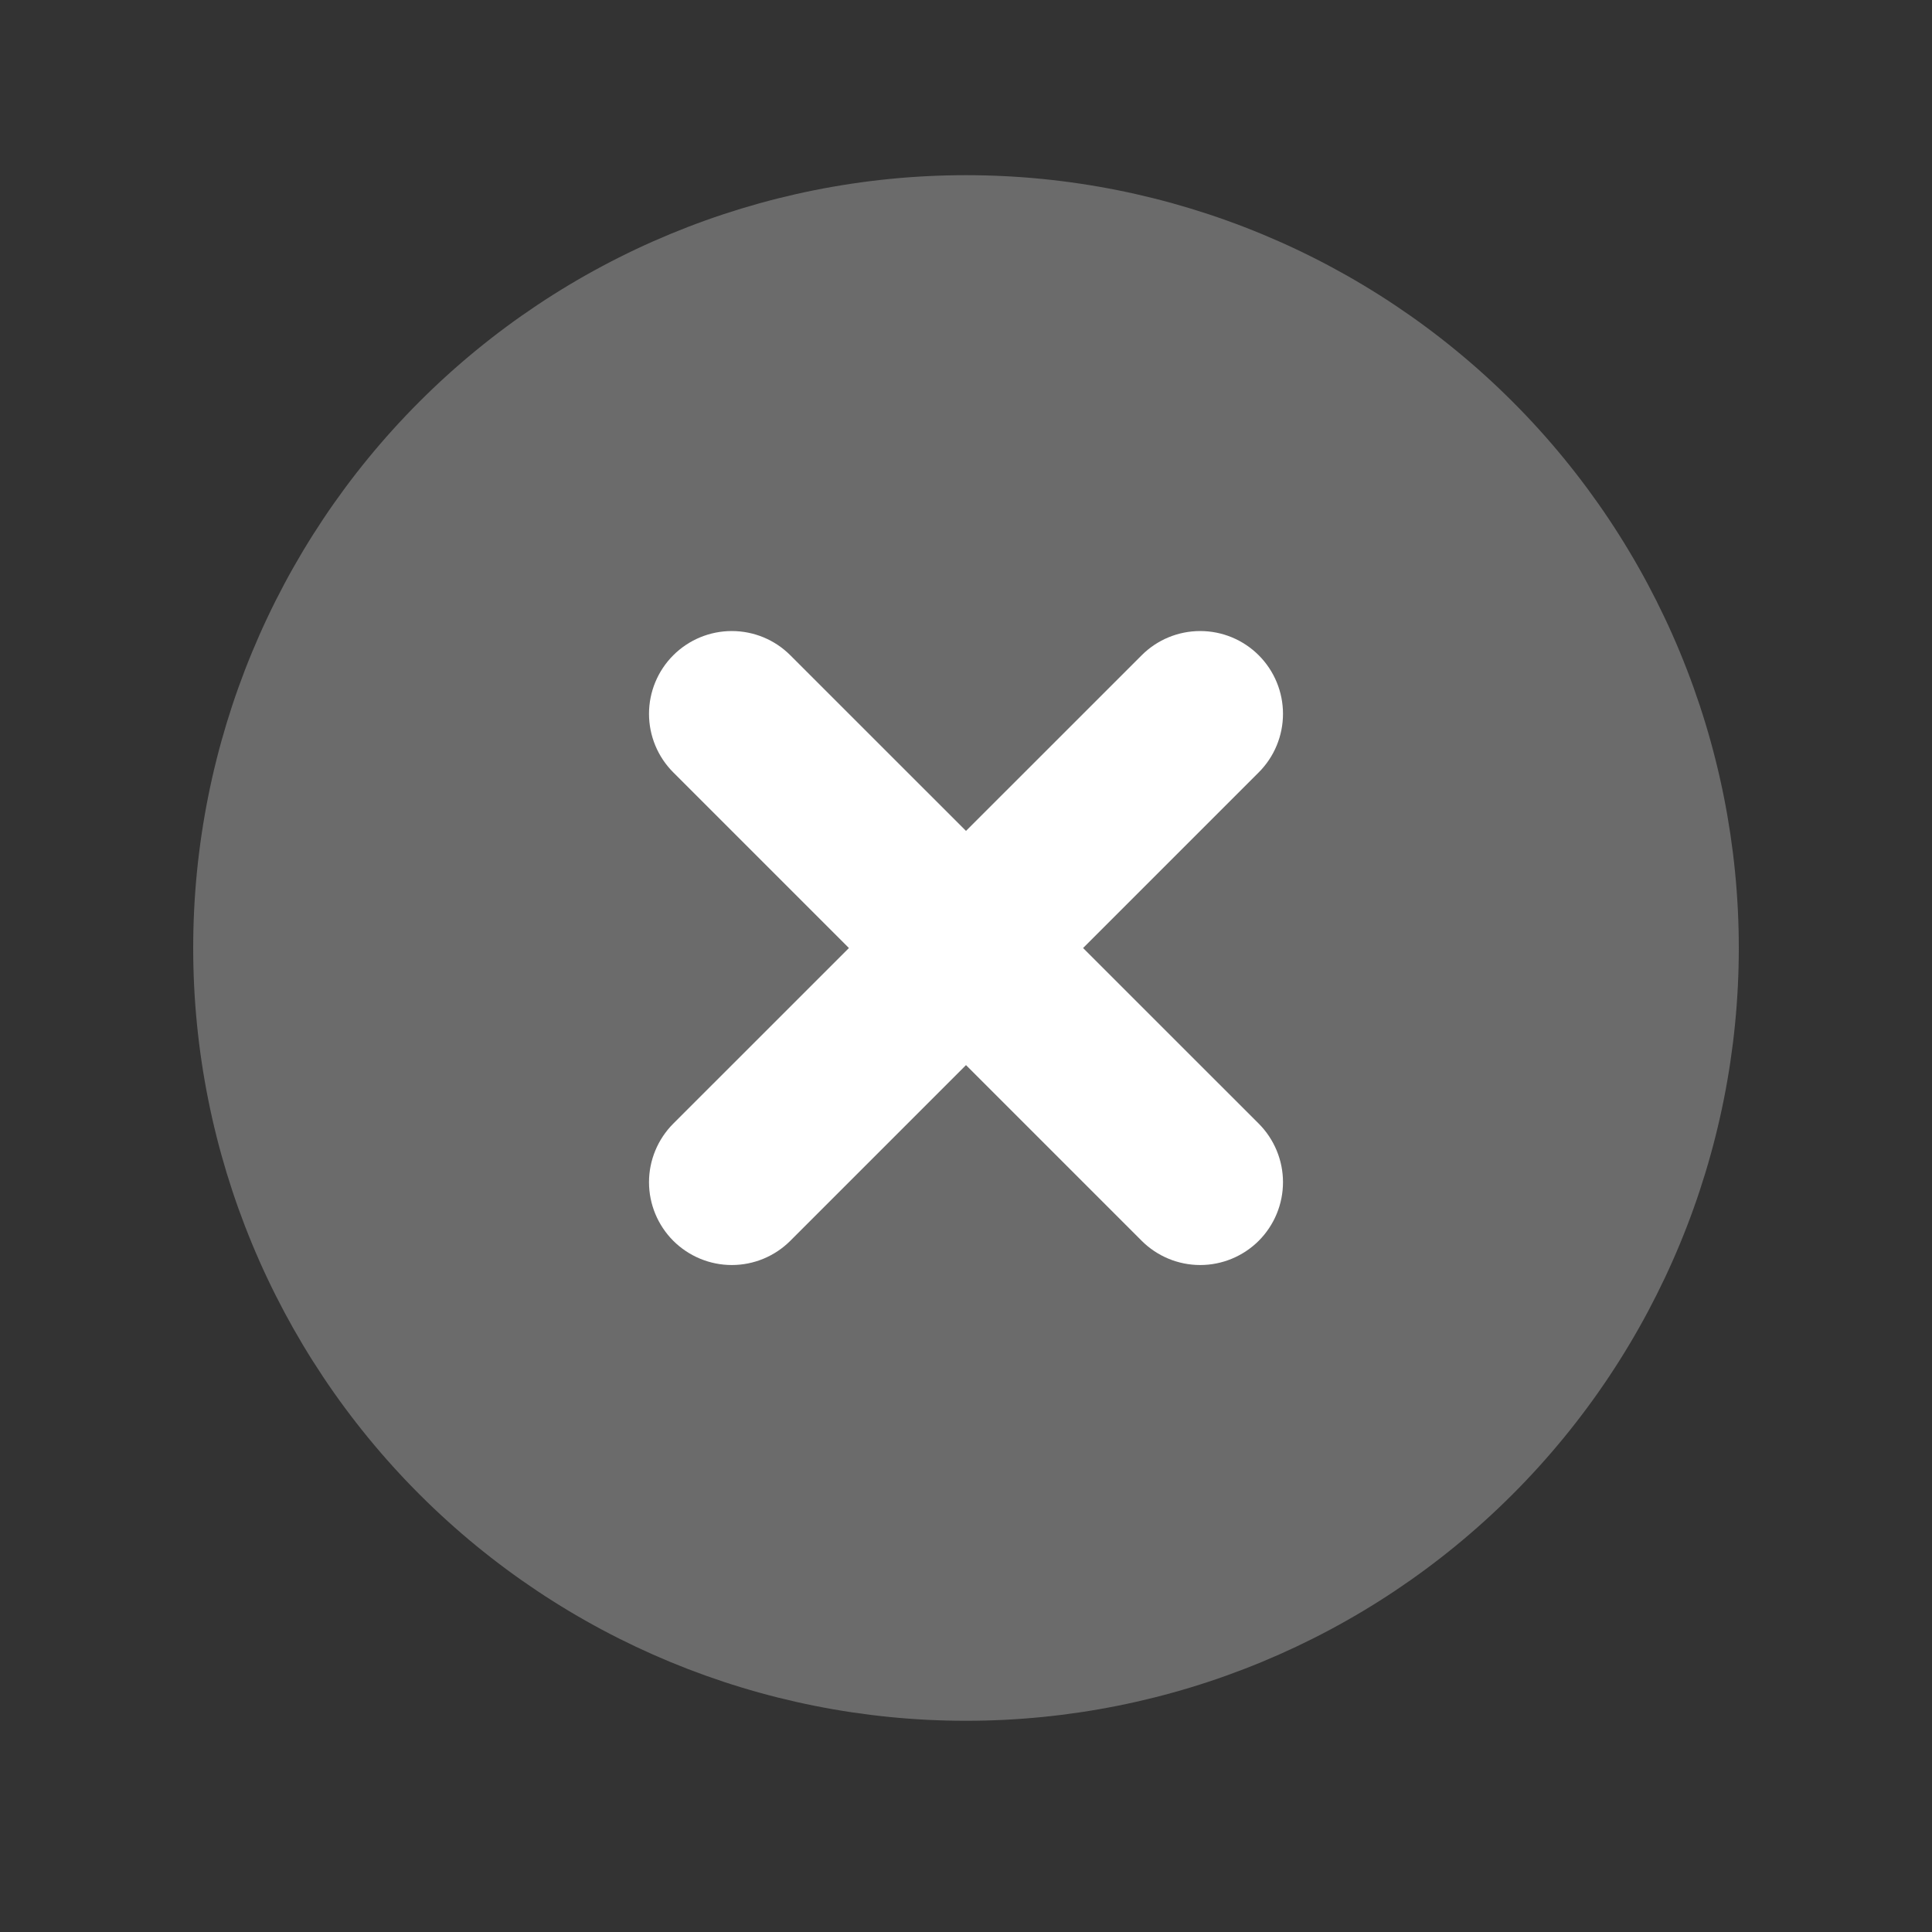
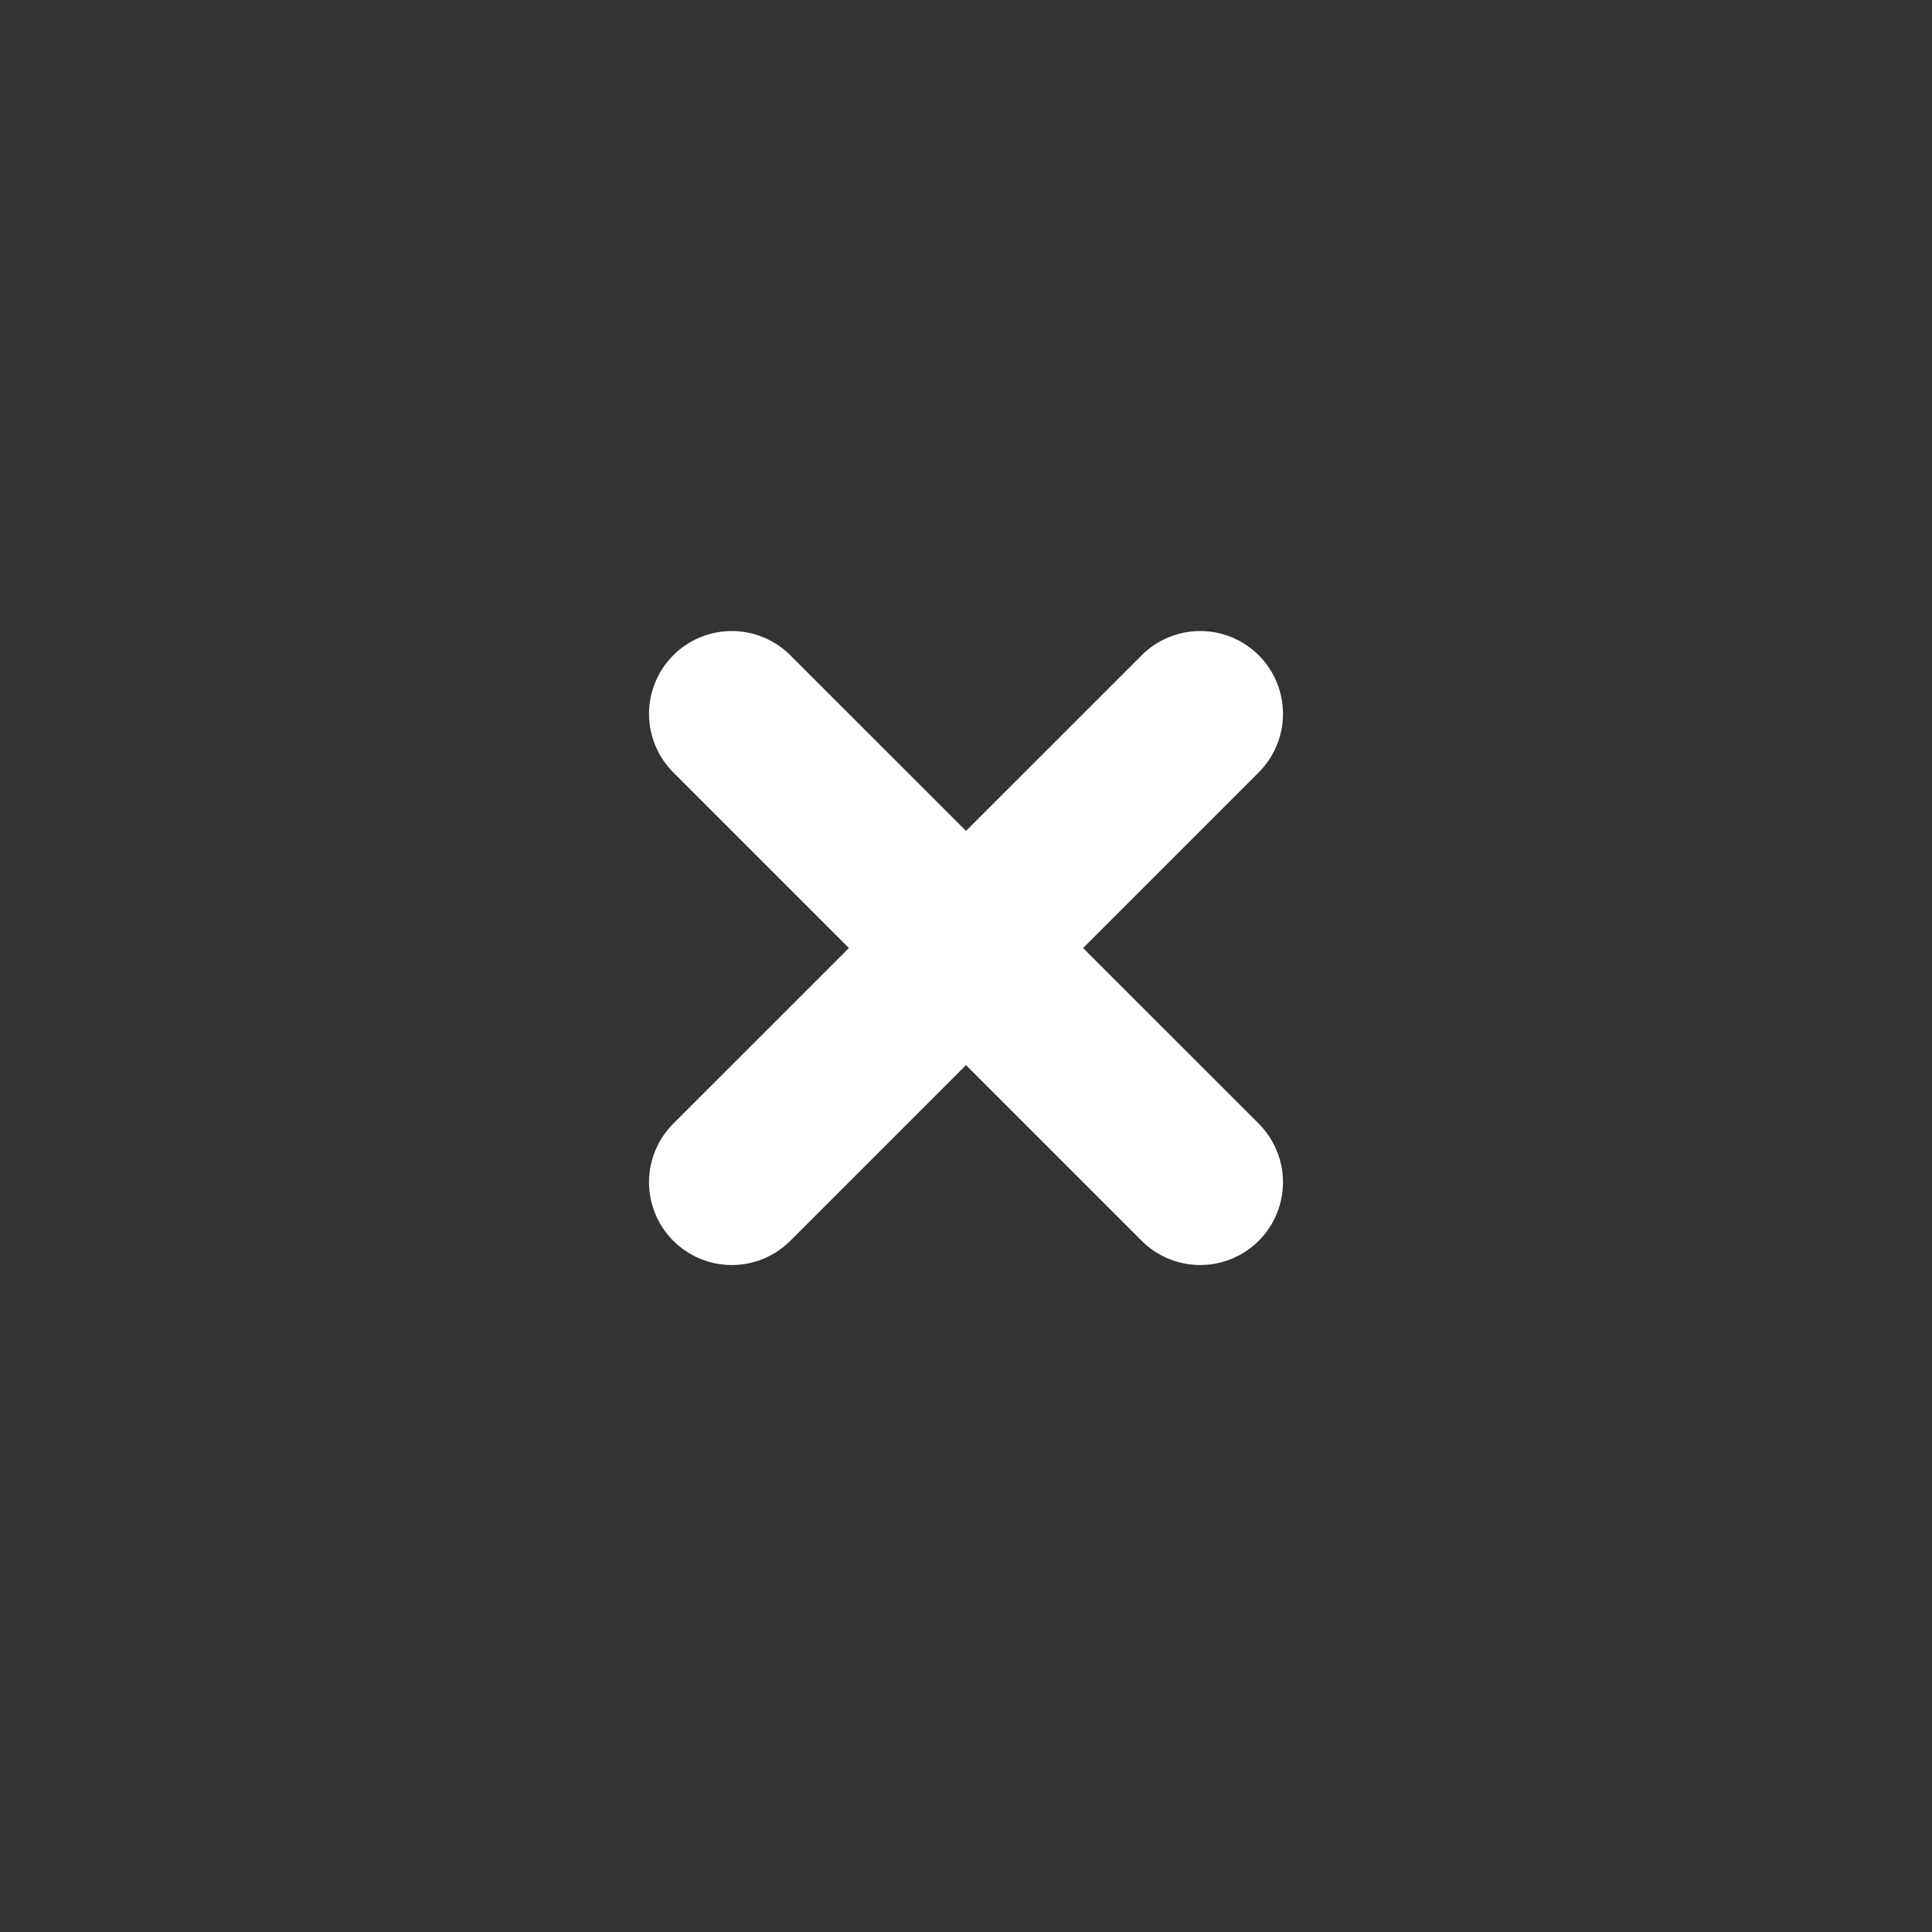
<svg xmlns="http://www.w3.org/2000/svg" width="40" height="40" viewBox="0 0 40 40" fill="none">
  <rect x="0" y="0" width="40" height="40" fill="#333333" stroke="none" />
  <g clip-path="url(#clip0_5495_1902)">
-     <path d="M8.686 8.314C5.686 11.314 4 15.384 4 19.627C4 23.871 5.686 27.941 8.686 30.941C11.687 33.942 15.757 35.627 20 35.627C24.244 35.627 28.313 33.942 31.314 30.941C34.314 27.941 36 23.871 36 19.627C36 15.384 34.314 11.314 31.314 8.314C28.313 5.313 24.244 3.627 20 3.627C15.757 3.627 11.687 5.313 8.686 8.314Z" fill="#6B6B6B" />
    <path fill-rule="evenodd" clip-rule="evenodd" d="M26.061 15.991C26.382 15.67 26.563 15.234 26.563 14.779C26.563 14.324 26.382 13.888 26.061 13.567C25.739 13.245 25.303 13.065 24.849 13.065C24.394 13.065 23.958 13.245 23.637 13.567L20 17.203L16.363 13.567C16.042 13.245 15.606 13.065 15.151 13.065C14.697 13.065 14.261 13.245 13.939 13.567C13.618 13.888 13.437 14.324 13.437 14.779C13.437 15.234 13.618 15.67 13.939 15.991L17.576 19.628L13.939 23.264C13.618 23.586 13.437 24.022 13.437 24.476C13.437 24.931 13.618 25.367 13.939 25.689C14.261 26.01 14.697 26.191 15.151 26.191C15.606 26.191 16.042 26.01 16.363 25.689L20 22.052L23.637 25.689C23.958 26.01 24.394 26.191 24.849 26.191C25.303 26.191 25.739 26.01 26.061 25.689C26.382 25.367 26.563 24.931 26.563 24.476C26.563 24.022 26.382 23.586 26.061 23.264L22.424 19.628L26.061 15.991Z" fill="white" />
  </g>
  <defs>
    <clipPath id="clip0_5495_1902">
      <rect width="40" height="40" fill="white" />
    </clipPath>
  </defs>
</svg>